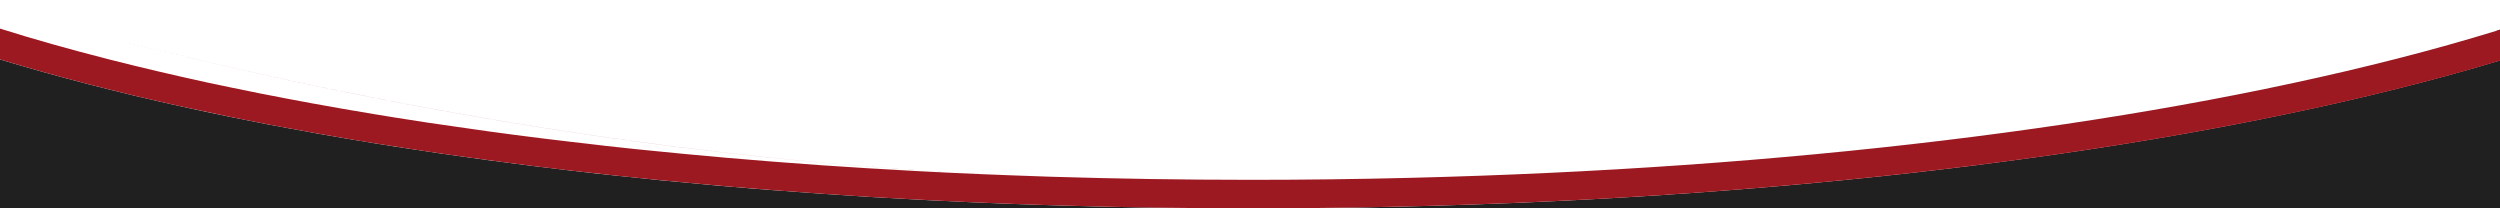
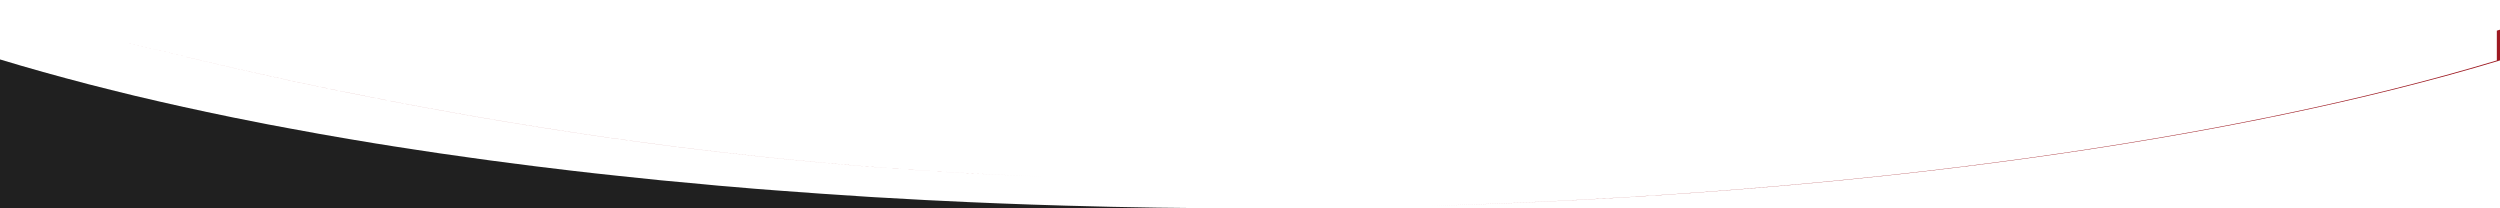
<svg xmlns="http://www.w3.org/2000/svg" version="1.1" id="Ebene_1" x="0px" y="0px" viewBox="0 0 300 25" style="enable-background:new 0 0 300 25;" xml:space="preserve">
  <style type="text/css">
	.st0{fill:#202020;}
	.st1{fill:#9D1921;}
</style>
  <path class="st0" d="M150,25H0V7.13c3.38,1.03,6.91,2.01,10.59,2.97c0.91,0.24,1.84,0.47,2.77,0.7c0.93,0.24,1.88,0.47,2.84,0.7  c1.91,0.45,3.86,0.9,5.84,1.34c0.01,0,0.01,0,0.02,0c1.82,0.4,3.66,0.8,5.54,1.18c0.16,0.03,0.32,0.06,0.48,0.1  c1.36,0.28,2.75,0.55,4.14,0.82c0.87,0.17,1.75,0.33,2.63,0.49c2.29,0.43,4.63,0.85,7,1.25c1.09,0.19,2.2,0.37,3.31,0.55  c0.09,0.01,0.18,0.02,0.27,0.04c1.2,0.2,2.42,0.39,3.64,0.57c0.19,0.03,0.38,0.06,0.57,0.09c1.03,0.16,2.07,0.32,3.12,0.47  c1.24,0.18,2.48,0.36,3.74,0.53c1.54,0.22,3.1,0.43,4.67,0.63c1,0.13,2.01,0.26,3.03,0.39c1.32,0.16,2.64,0.32,3.97,0.48  c0.17,0.02,0.33,0.04,0.5,0.06c1.81,0.21,3.64,0.42,5.49,0.61c3.37,0.37,6.79,0.71,10.25,1.01c1.16,0.12,2.32,0.22,3.48,0.31  c1.75,0.16,3.5,0.3,5.27,0.43c1.77,0.14,3.54,0.27,5.33,0.39c1.95,0.14,3.91,0.27,5.88,0.39c0.22,0.01,0.45,0.03,0.67,0.04  c1.43,0.08,2.86,0.16,4.3,0.24c1.22,0.07,2.44,0.14,3.67,0.19c1.11,0.06,2.23,0.11,3.34,0.16c1.12,0.05,2.24,0.1,3.37,0.14  c1.33,0.06,2.67,0.11,4.02,0.15c1.38,0.05,2.77,0.09,4.17,0.13C135.16,24.89,142.53,25,150,25z" />
  <path class="st1" d="M12.9,4.5c30.87,7.89,70.41,15.37,113.21,16.71C83.32,19.88,43.77,12.4,12.9,4.5z" />
-   <path class="st0" d="M300,7.25V25H150.19c5.56,0,11.07-0.06,16.51-0.18c1.67-0.04,3.33-0.08,4.98-0.12  C223,23.27,268.35,16.79,300,7.25z" />
  <path class="st1" d="M300,3.56v3.69c-31.65,9.54-77,16.02-128.32,17.45c51.16-1.45,96.38-7.92,127.94-17.45V3.68  C299.75,3.64,299.87,3.6,300,3.56z" />
-   <path class="st1" d="M300,3.56v3.69c-27.69,8.35-65.88,14.35-109.37,16.68c-6.21,0.33-12.53,0.59-18.95,0.77  c-1.65,0.04-3.31,0.08-4.98,0.12c-5.44,0.12-10.95,0.18-16.51,0.18H150c-7.47,0-14.84-0.11-22.09-0.32  c-1.4-0.04-2.79-0.08-4.17-0.13c-1.34-0.05-2.68-0.1-4.02-0.15c-1.12-0.04-2.25-0.09-3.37-0.14c-1.11-0.05-2.23-0.1-3.34-0.16  c-1.23-0.06-2.45-0.12-3.67-0.19c-1.44-0.08-2.87-0.16-4.3-0.24c-0.22-0.01-0.45-0.03-0.67-0.04c-1.97-0.13-3.93-0.26-5.88-0.39  c-1.79-0.12-3.56-0.26-5.33-0.39c-1.77-0.14-3.52-0.28-5.27-0.43c-1.16-0.1-2.32-0.2-3.48-0.31c-3.46-0.31-6.88-0.65-10.25-1.01  c-1.84-0.2-3.67-0.4-5.49-0.61c-0.17-0.02-0.33-0.04-0.5-0.06c-1.33-0.16-2.65-0.32-3.97-0.48c-1.02-0.13-2.03-0.26-3.03-0.39  c-1.57-0.21-3.13-0.42-4.67-0.63c-1.26-0.17-2.5-0.35-3.74-0.53c-1.05-0.16-2.09-0.31-3.12-0.47c-0.19-0.03-0.38-0.06-0.57-0.09  c-1.22-0.19-2.43-0.38-3.64-0.57c-0.09-0.02-0.18-0.03-0.27-0.04c-1.11-0.19-2.21-0.37-3.31-0.55c-2.37-0.41-4.7-0.82-7-1.25  c-0.88-0.16-1.76-0.33-2.63-0.49c-1.39-0.27-2.78-0.54-4.14-0.82c-0.16-0.04-0.32-0.07-0.48-0.1c-1.88-0.39-3.72-0.78-5.54-1.18  c-0.01,0-0.01,0-0.02,0c-1.98-0.44-3.93-0.89-5.84-1.34c-0.96-0.23-1.9-0.46-2.84-0.7c-0.93-0.23-1.86-0.46-2.77-0.7  C6.91,9.14,3.38,8.16,0,7.13v-3.7c3.96,1.25,8.25,2.46,12.9,3.65c0.96,0.25,1.94,0.49,2.92,0.73c1.96,0.48,3.96,0.95,5.99,1.41  c1.01,0.23,2.03,0.45,3.06,0.68c2.06,0.44,4.16,0.87,6.28,1.3c1.06,0.21,2.13,0.42,3.2,0.62c1.07,0.21,2.14,0.41,3.21,0.6  c2.4,0.44,4.83,0.86,7.3,1.27c0.87,0.15,1.76,0.29,2.64,0.43c1.13,0.18,2.26,0.36,3.4,0.53c0.03,0.01,0.06,0.01,0.1,0.01  c0,0,0,0.01,0.01,0.01c1.19,0.18,2.4,0.35,3.6,0.52c1.34,0.2,2.69,0.39,4.05,0.58c2.05,0.28,4.1,0.55,6.19,0.81  c1.19,0.15,2.38,0.29,3.58,0.43c0.72,0.09,1.45,0.17,2.18,0.25c0.47,0.06,0.95,0.12,1.43,0.17c0.07,0.01,0.14,0.02,0.22,0.02  c0,0,0,0,0.01,0.01c1.13,0.12,2.27,0.24,3.41,0.37c0.08,0,0.16,0.01,0.24,0.02l0.01,0.01c0.63,0.06,1.26,0.12,1.9,0.19  c2.96,0.3,5.95,0.59,8.97,0.85c0.1,0.01,0.21,0.02,0.31,0.03c1.65,0.14,3.29,0.28,4.95,0.41c0.42,0.04,0.85,0.07,1.28,0.1  c1.73,0.14,3.46,0.26,5.21,0.39c1.28,0.09,2.57,0.17,3.86,0.25c0.62,0.05,1.23,0.08,1.85,0.12c0.48,0.03,0.97,0.06,1.45,0.08  c1.03,0.07,2.06,0.13,3.09,0.18c0.41,0.03,0.81,0.05,1.22,0.07c1.38,0.07,2.76,0.14,4.15,0.21c1.28,0.06,2.57,0.12,3.85,0.17  c1.02,0.04,2.04,0.09,3.06,0.12c1.67,0.07,3.35,0.13,5.03,0.18c7.93,0.24,15.96,0.37,24.08,0.37c6.42,0,12.79-0.08,19.1-0.24  c44.71-1.1,86.12-6.07,118.19-14.26c4.36-1.11,8.4-2.25,12.14-3.4C299.75,3.64,299.87,3.6,300,3.56z" />
</svg>